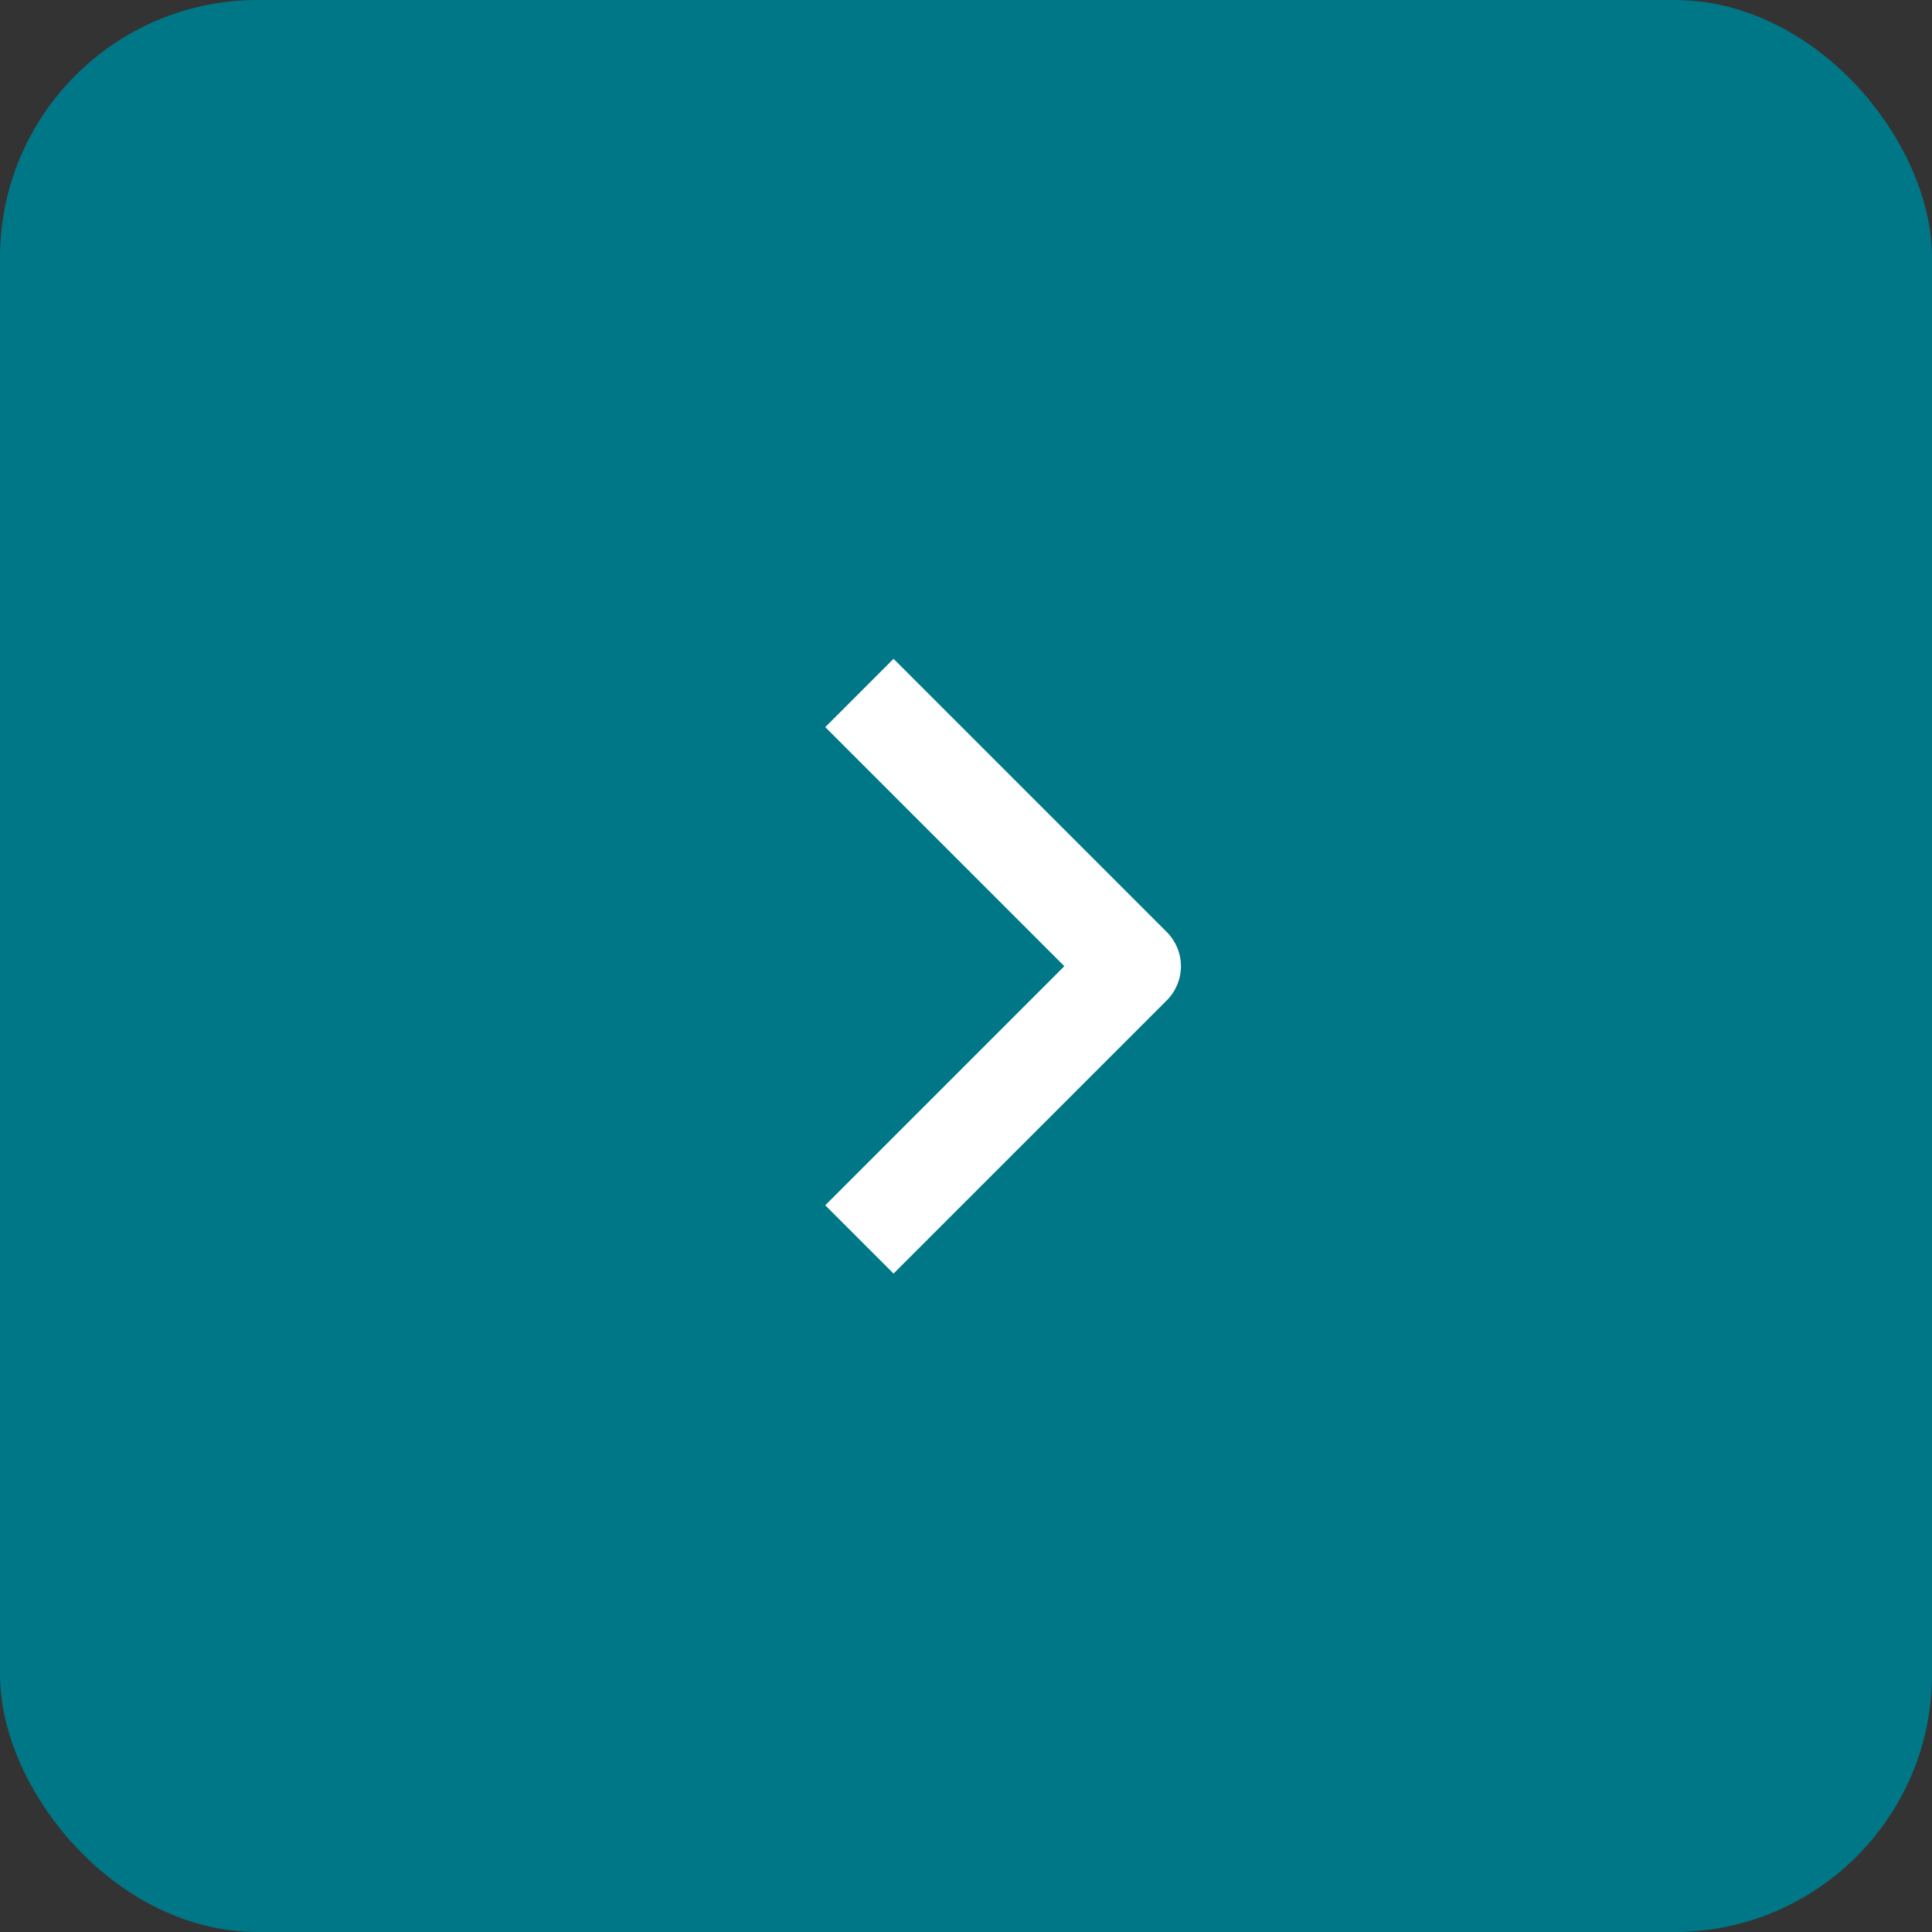
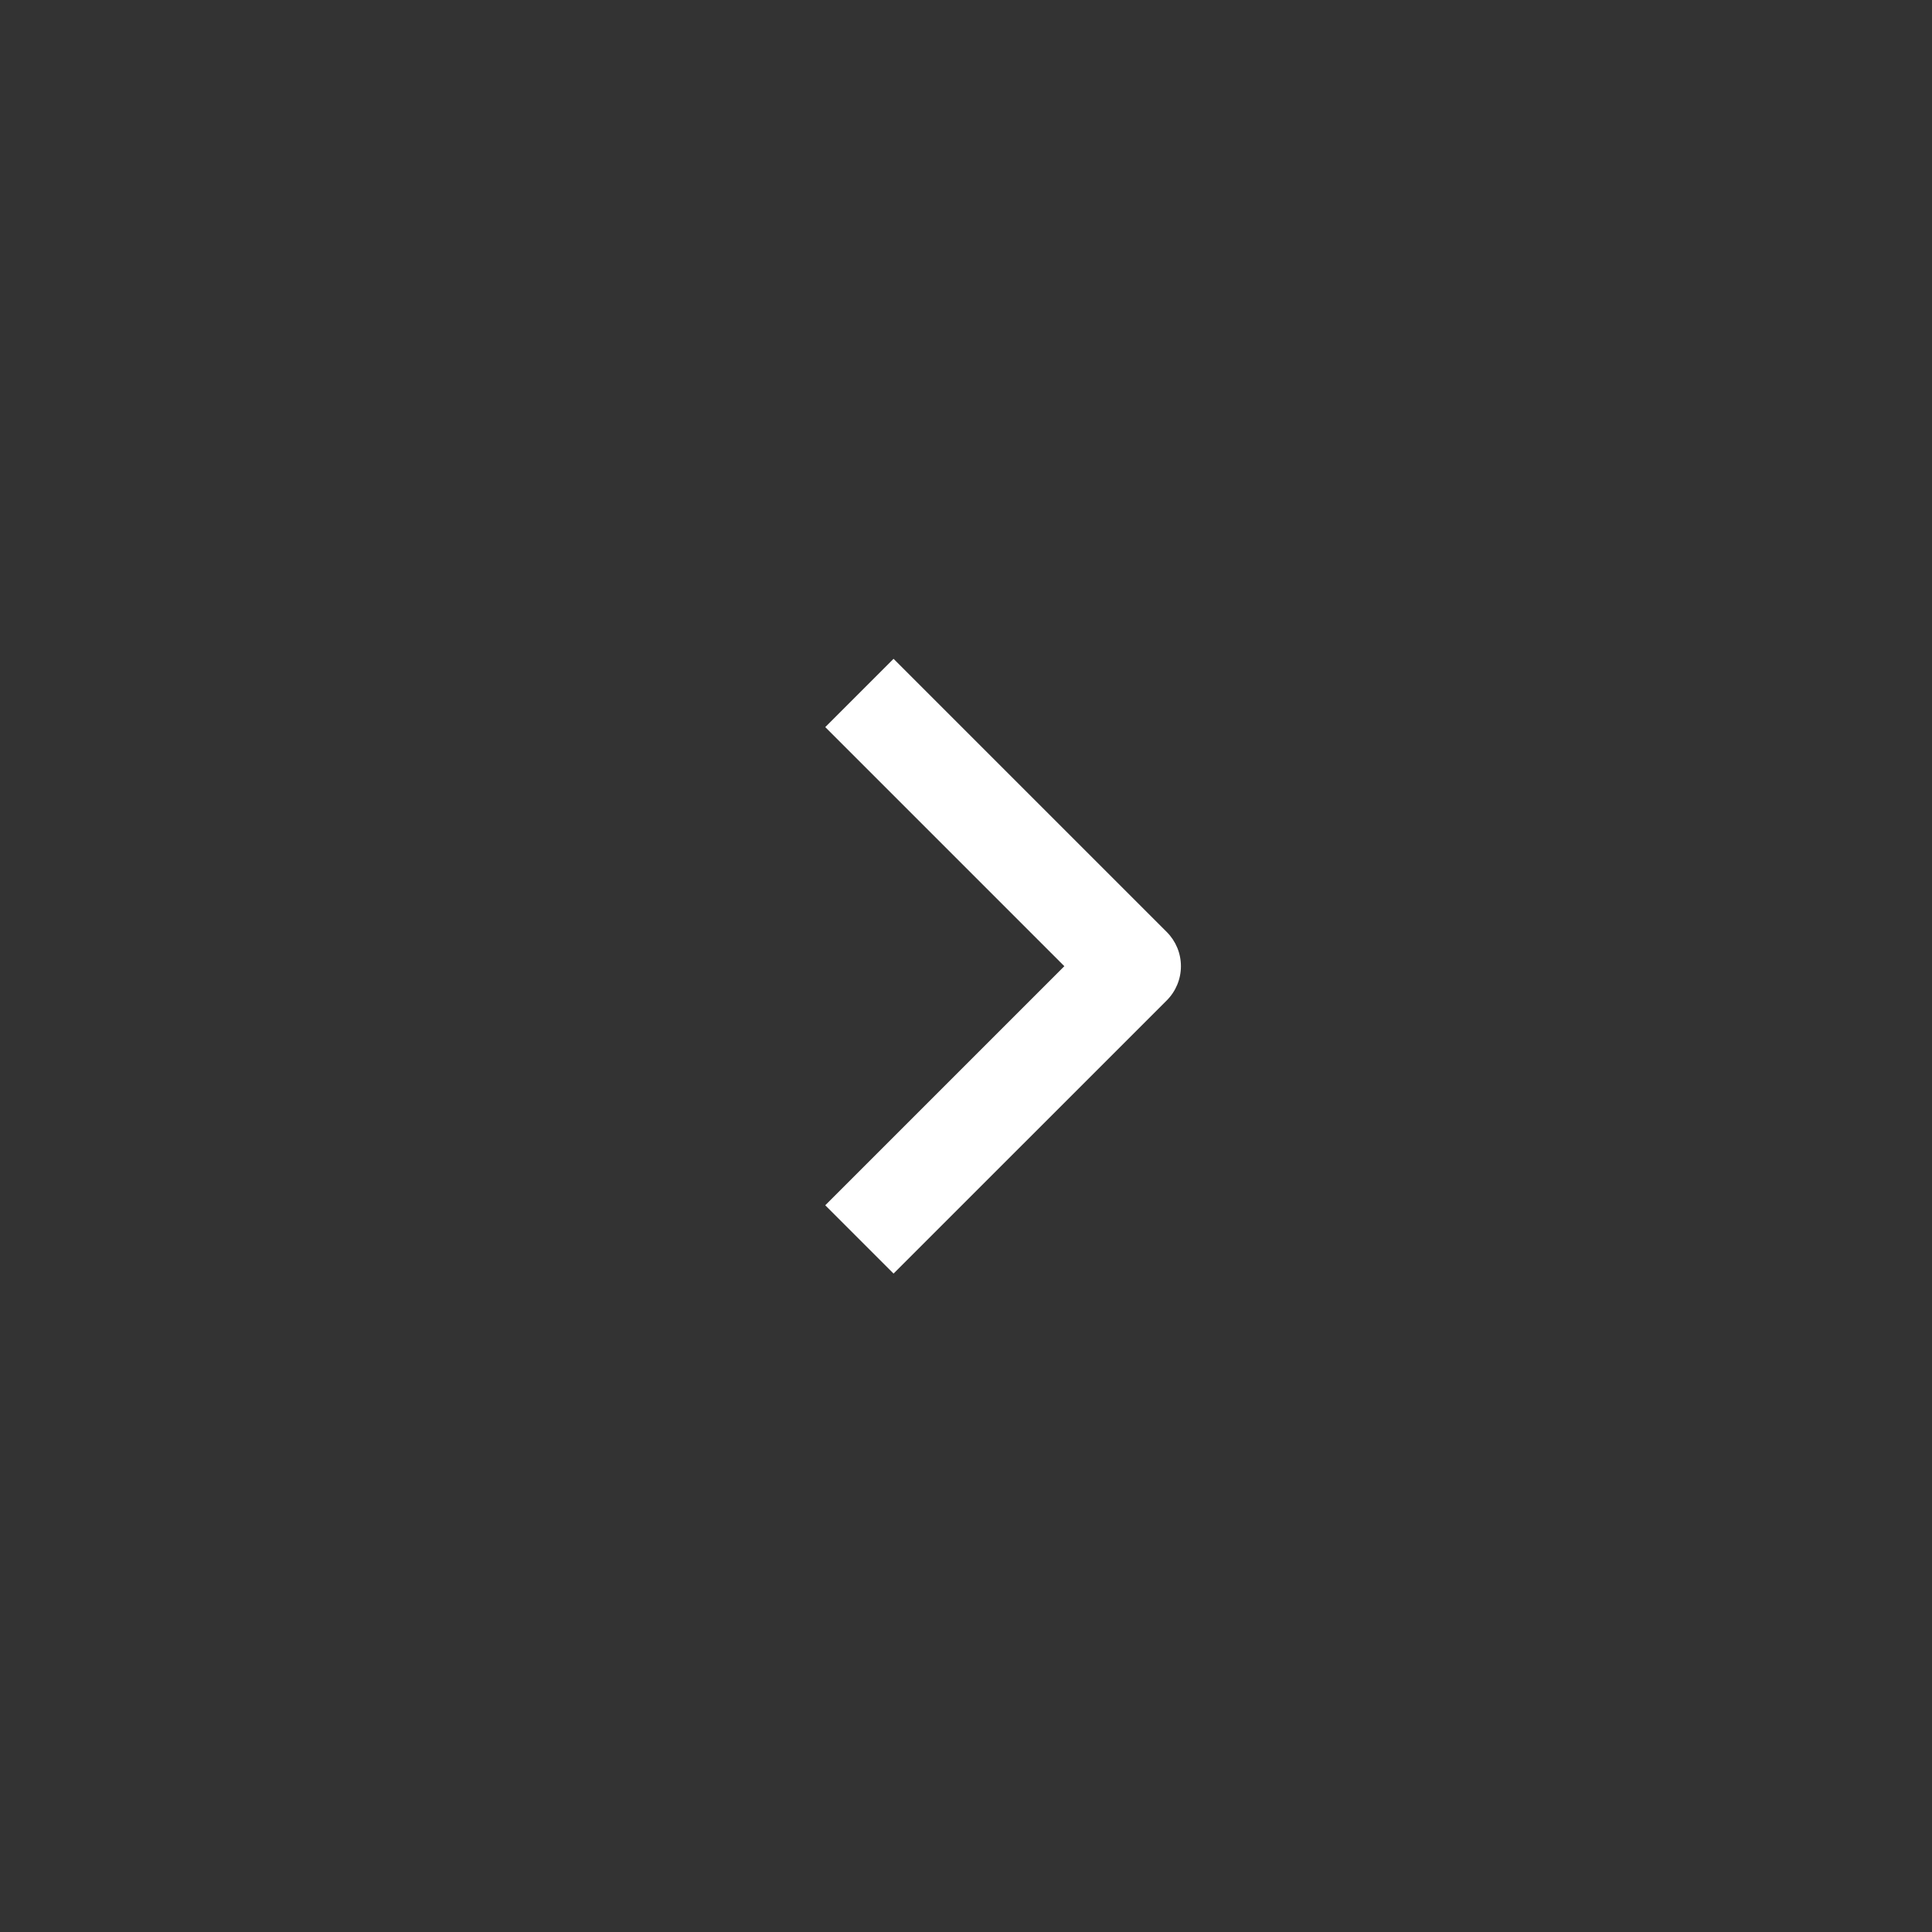
<svg xmlns="http://www.w3.org/2000/svg" width="60" height="60" viewBox="0 0 60 60" fill="none">
  <rect x="0" y="0" width="60" height="60" fill="#333333" stroke="none" />
-   <rect width="60" height="60" rx="8" fill="#007787" />
  <path fill-rule="evenodd" clip-rule="evenodd" d="M36.236 31.067L27.75 39.552L25.629 37.431L33.054 30.006L25.629 22.581L27.75 20.46L36.236 28.945C36.517 29.227 36.675 29.608 36.675 30.006C36.675 30.404 36.517 30.785 36.236 31.067Z" fill="white" />
</svg>